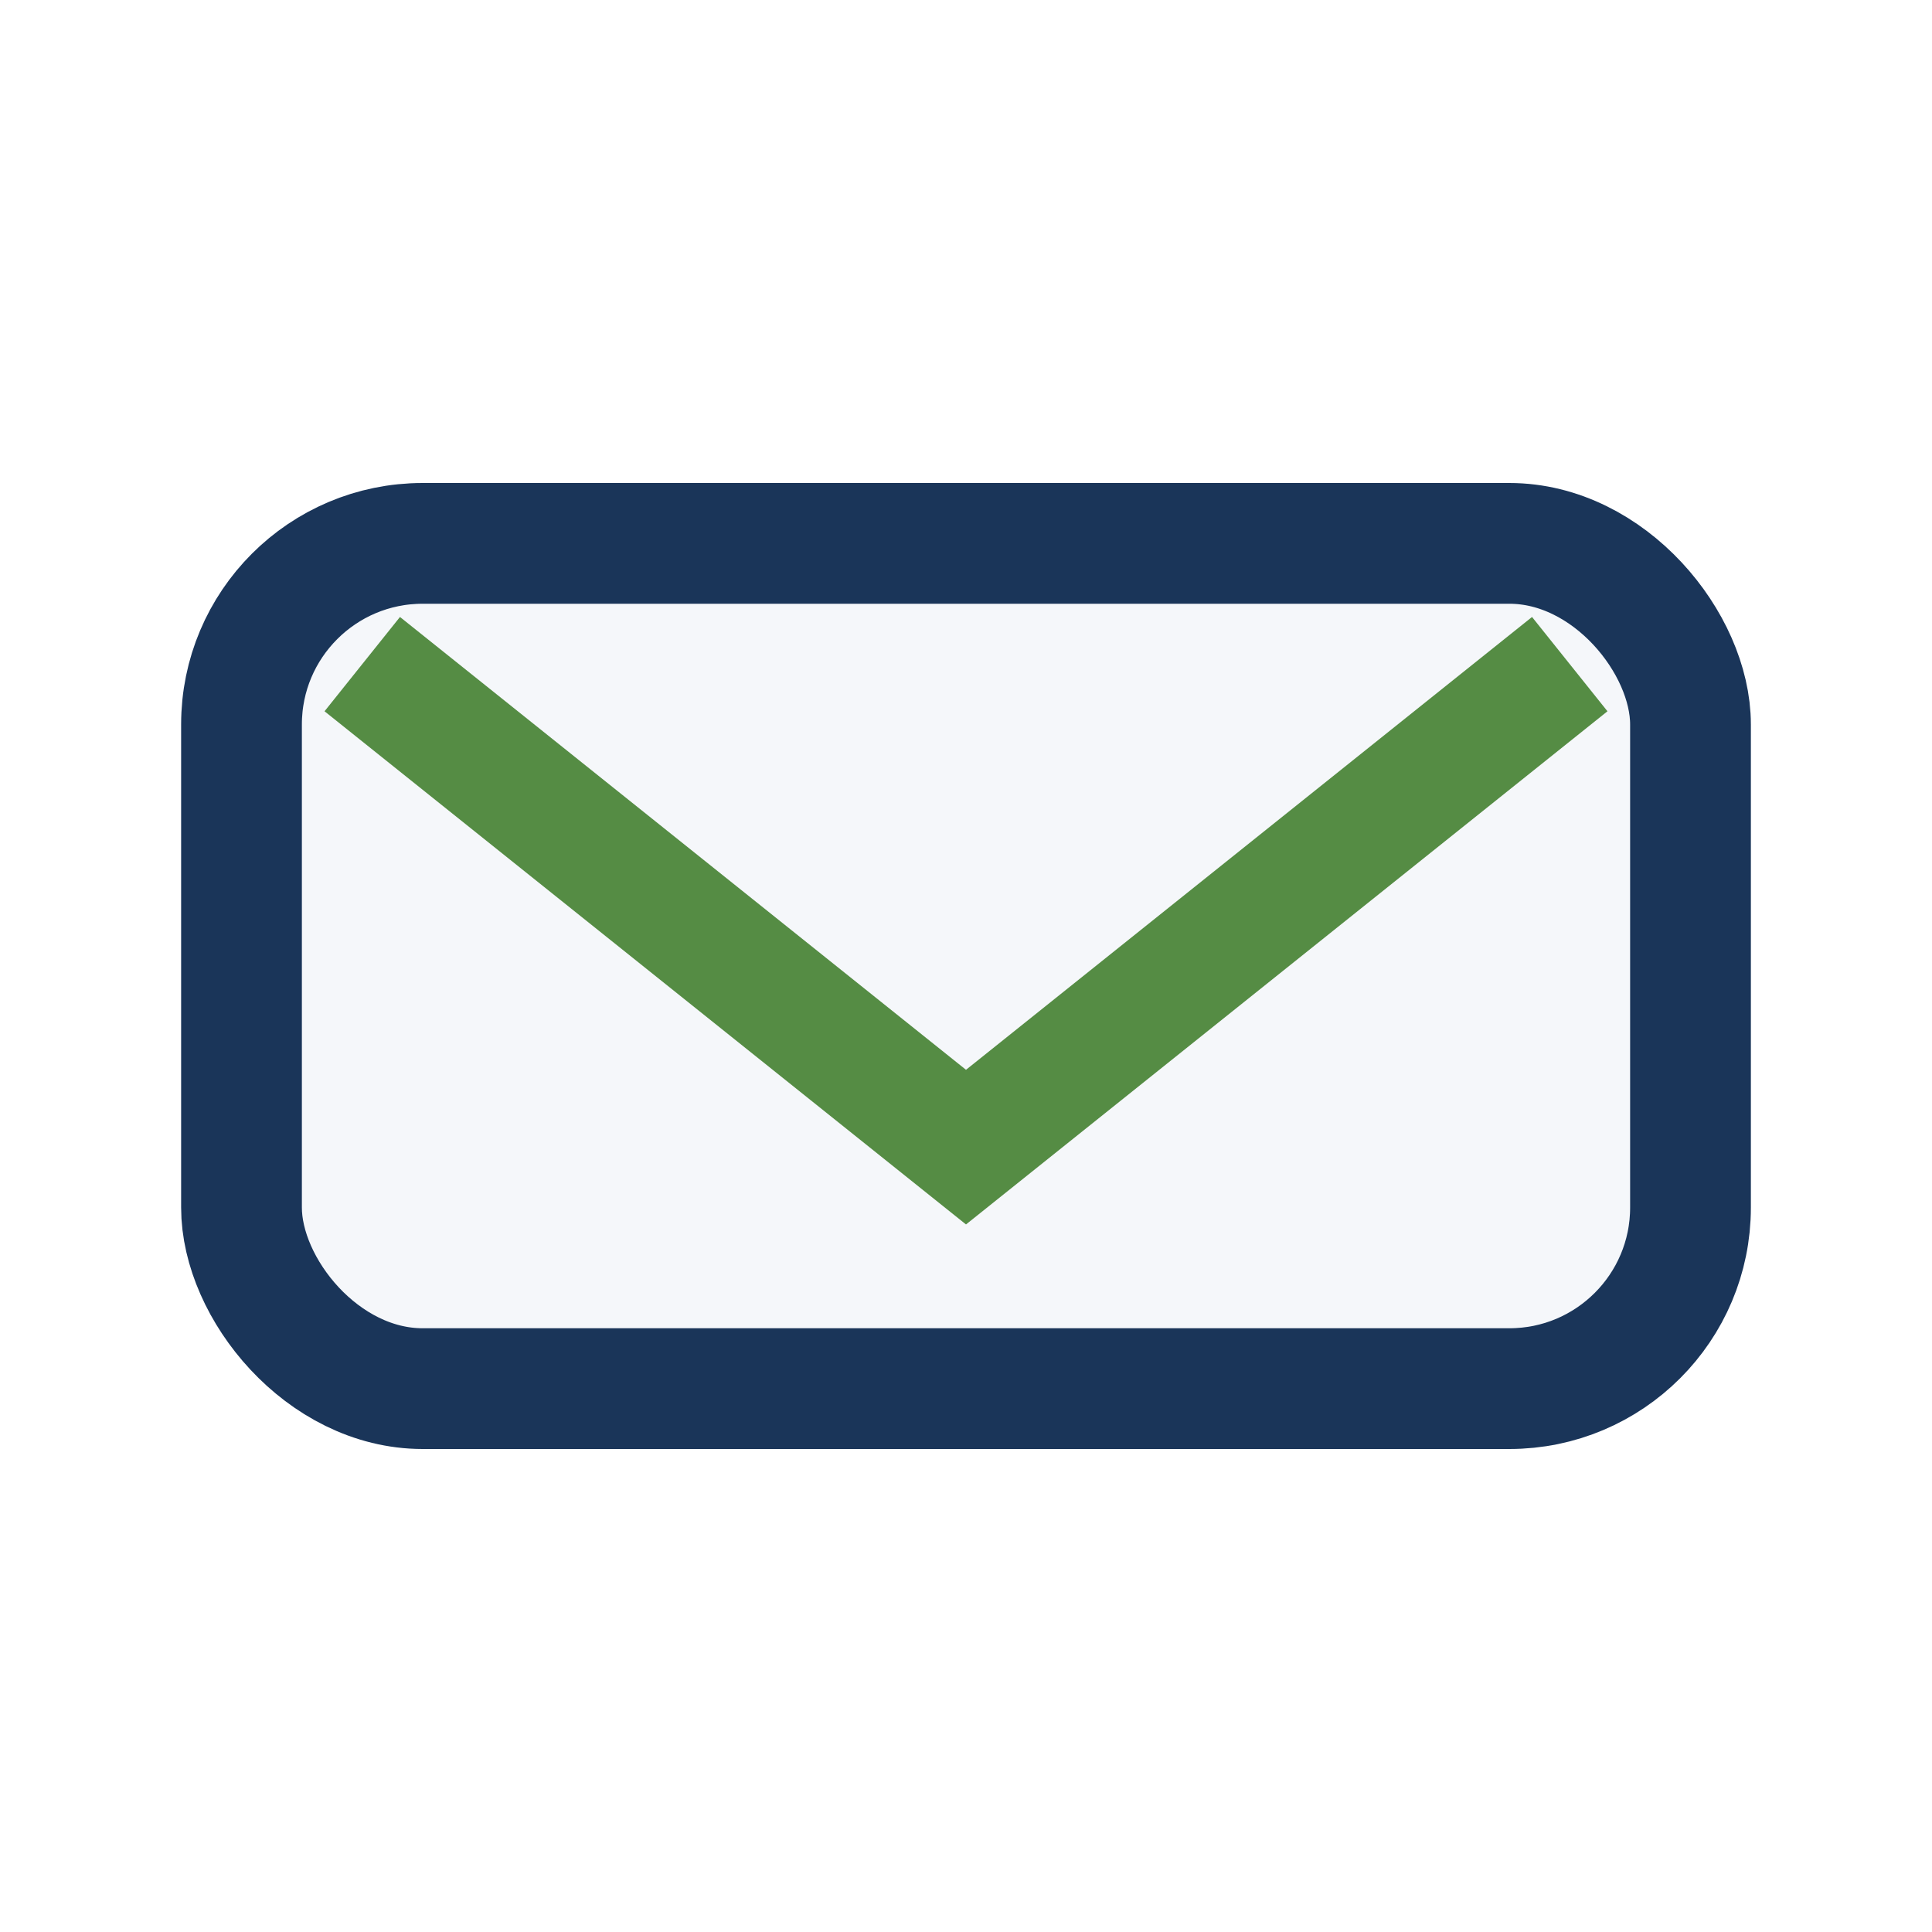
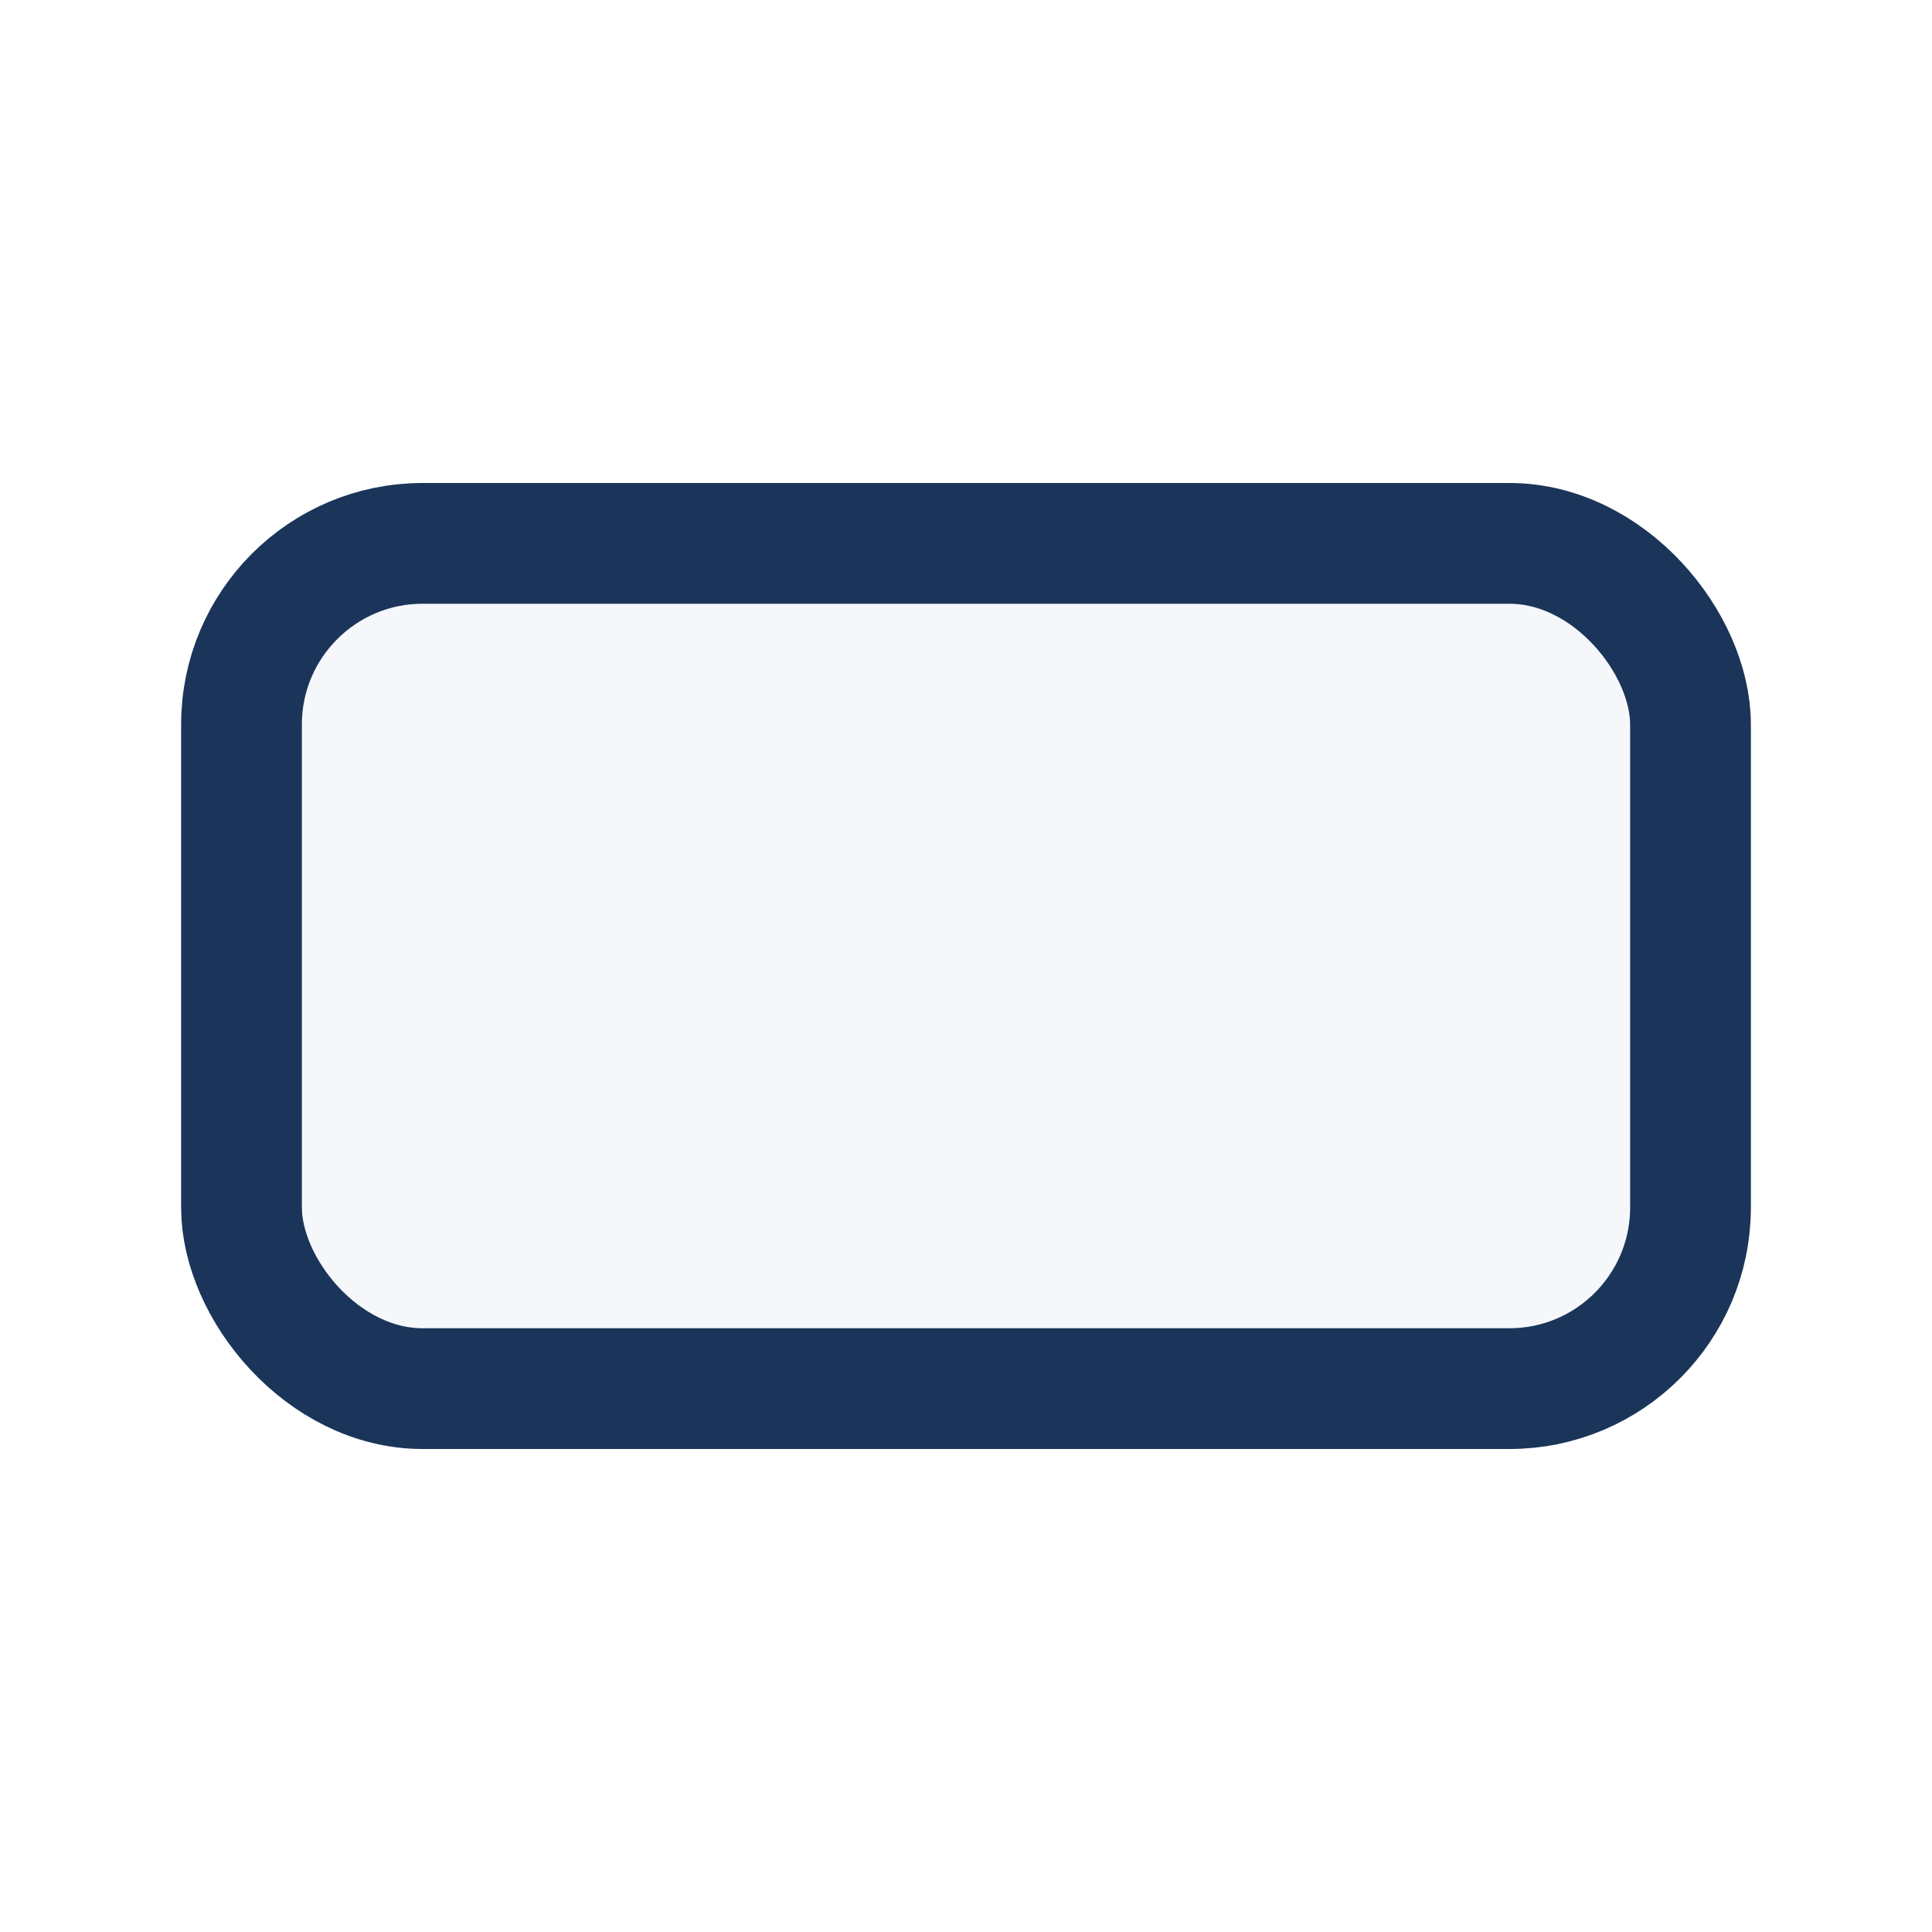
<svg xmlns="http://www.w3.org/2000/svg" width="32" height="32" viewBox="0 0 32 32">
  <rect x="4" y="9" width="24" height="14" rx="3" fill="#F5F7FA" stroke="#1A3559" stroke-width="2" />
-   <path d="M6 11l10 8 10-8" stroke="#558C44" stroke-width="2" fill="none" />
</svg>